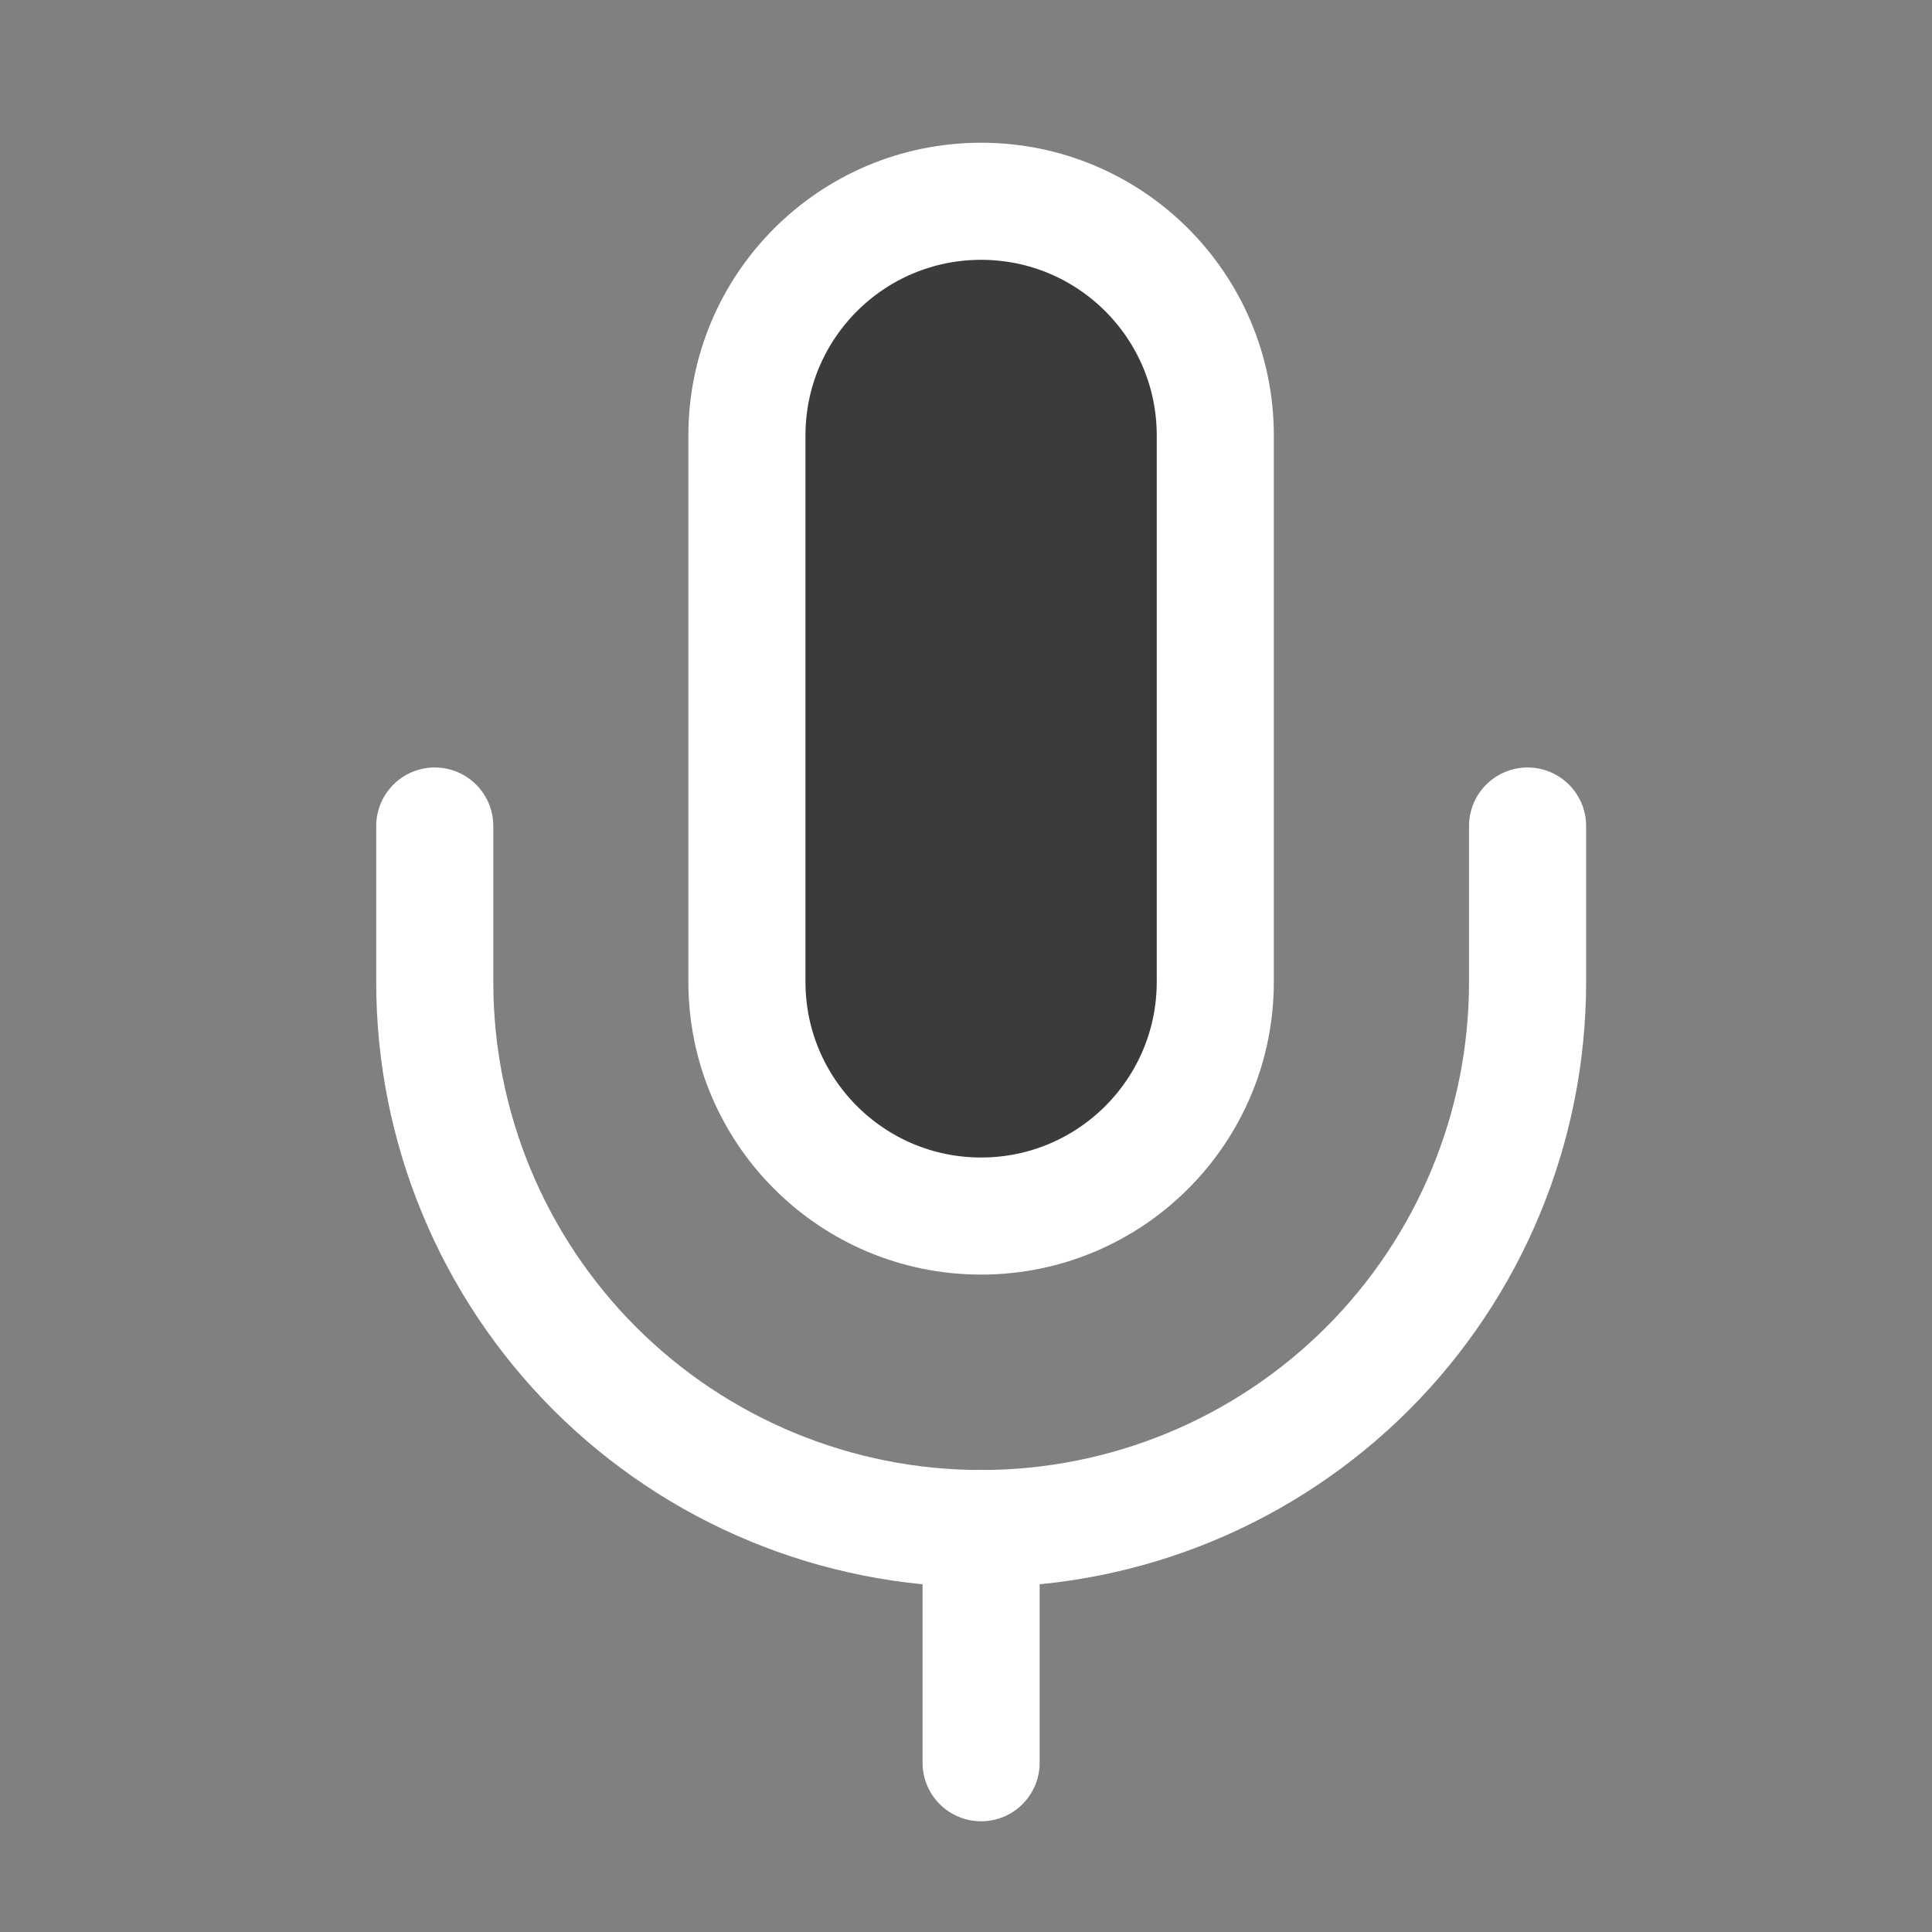
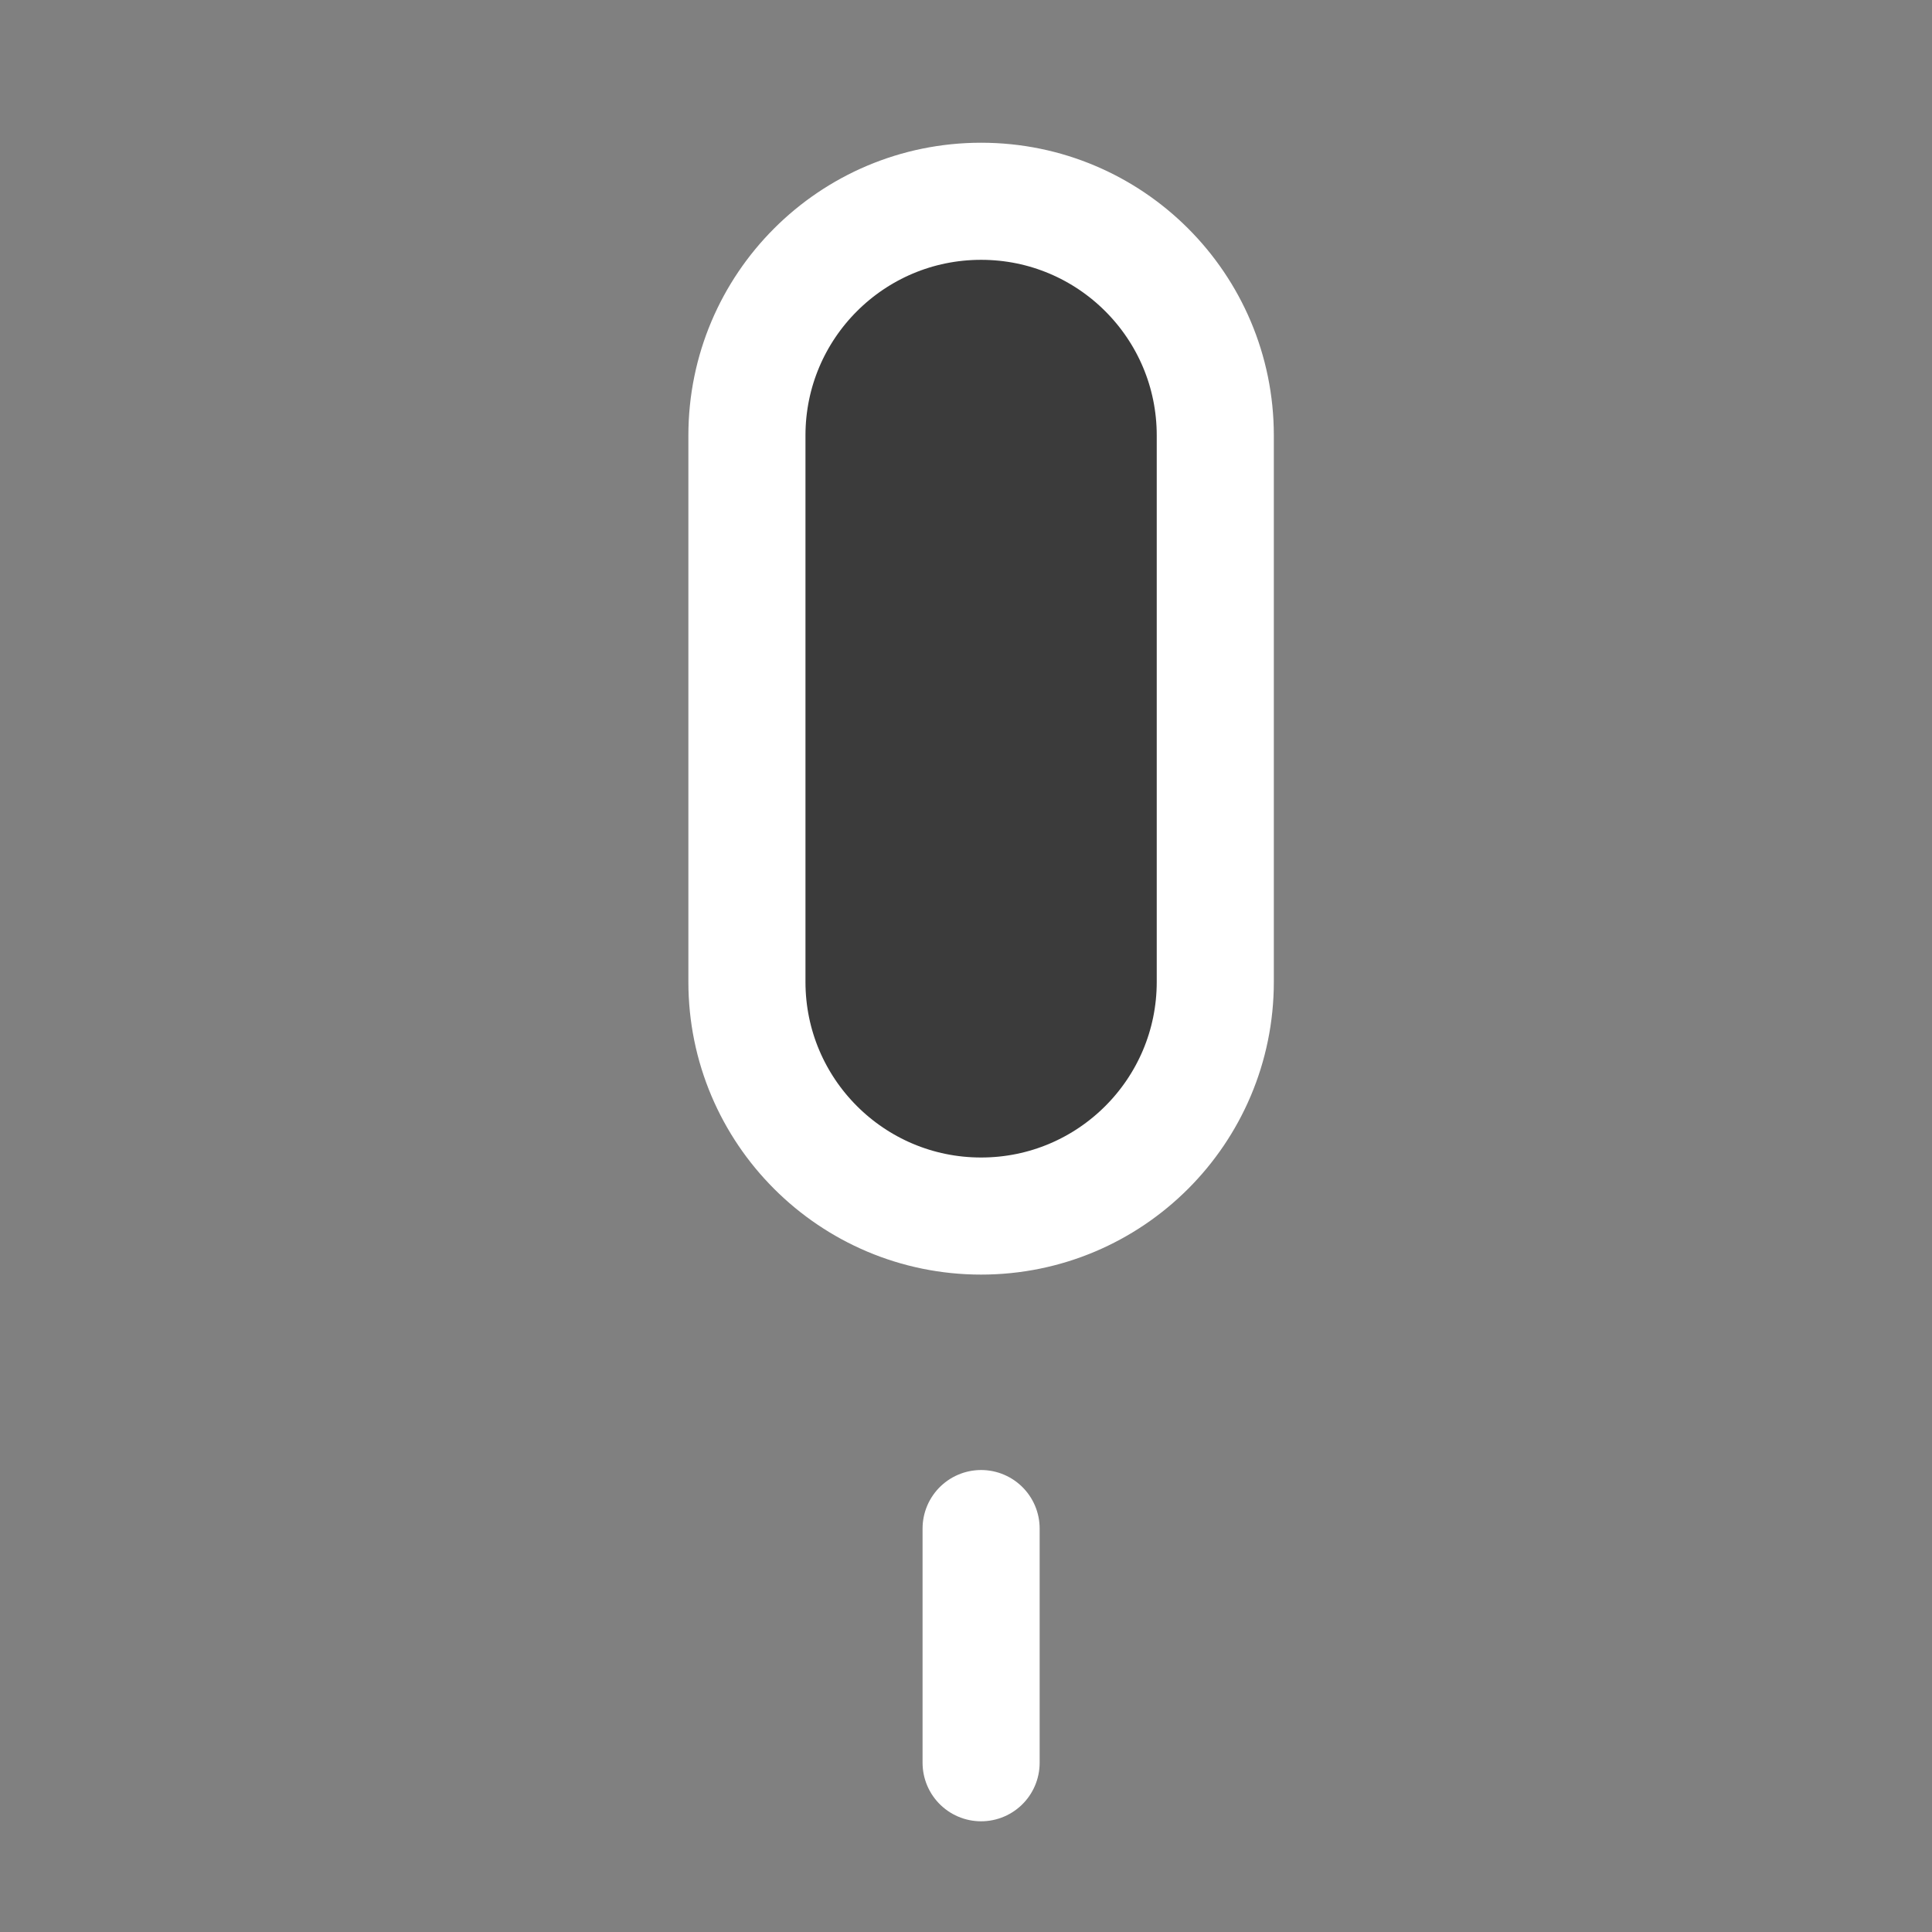
<svg xmlns="http://www.w3.org/2000/svg" width="33" height="33" viewBox="0 0 33 33" fill="none">
  <rect x="0" y="0" width="33" height="33" fill="#808080" stroke="none" />
  <path d="M16.758 26.109V30.109" stroke="white" stroke-width="2" stroke-linecap="round" stroke-linejoin="round" />
-   <path d="M26.092 14.109V16.776C26.092 19.251 25.109 21.625 23.359 23.376C21.608 25.126 19.235 26.109 16.759 26.109C14.284 26.109 11.91 25.126 10.159 23.376C8.409 21.625 7.426 19.251 7.426 16.776V14.109" stroke="white" stroke-width="2" stroke-linecap="round" stroke-linejoin="round" />
  <path d="M20.758 7.438C20.758 5.228 18.967 3.438 16.758 3.438C14.549 3.438 12.758 5.228 12.758 7.438V16.771C12.758 18.98 14.549 20.771 16.758 20.771C18.967 20.771 20.758 18.98 20.758 16.771V7.438Z" fill="#3B3B3B" stroke="white" stroke-width="2" stroke-linecap="round" stroke-linejoin="round" />
</svg>